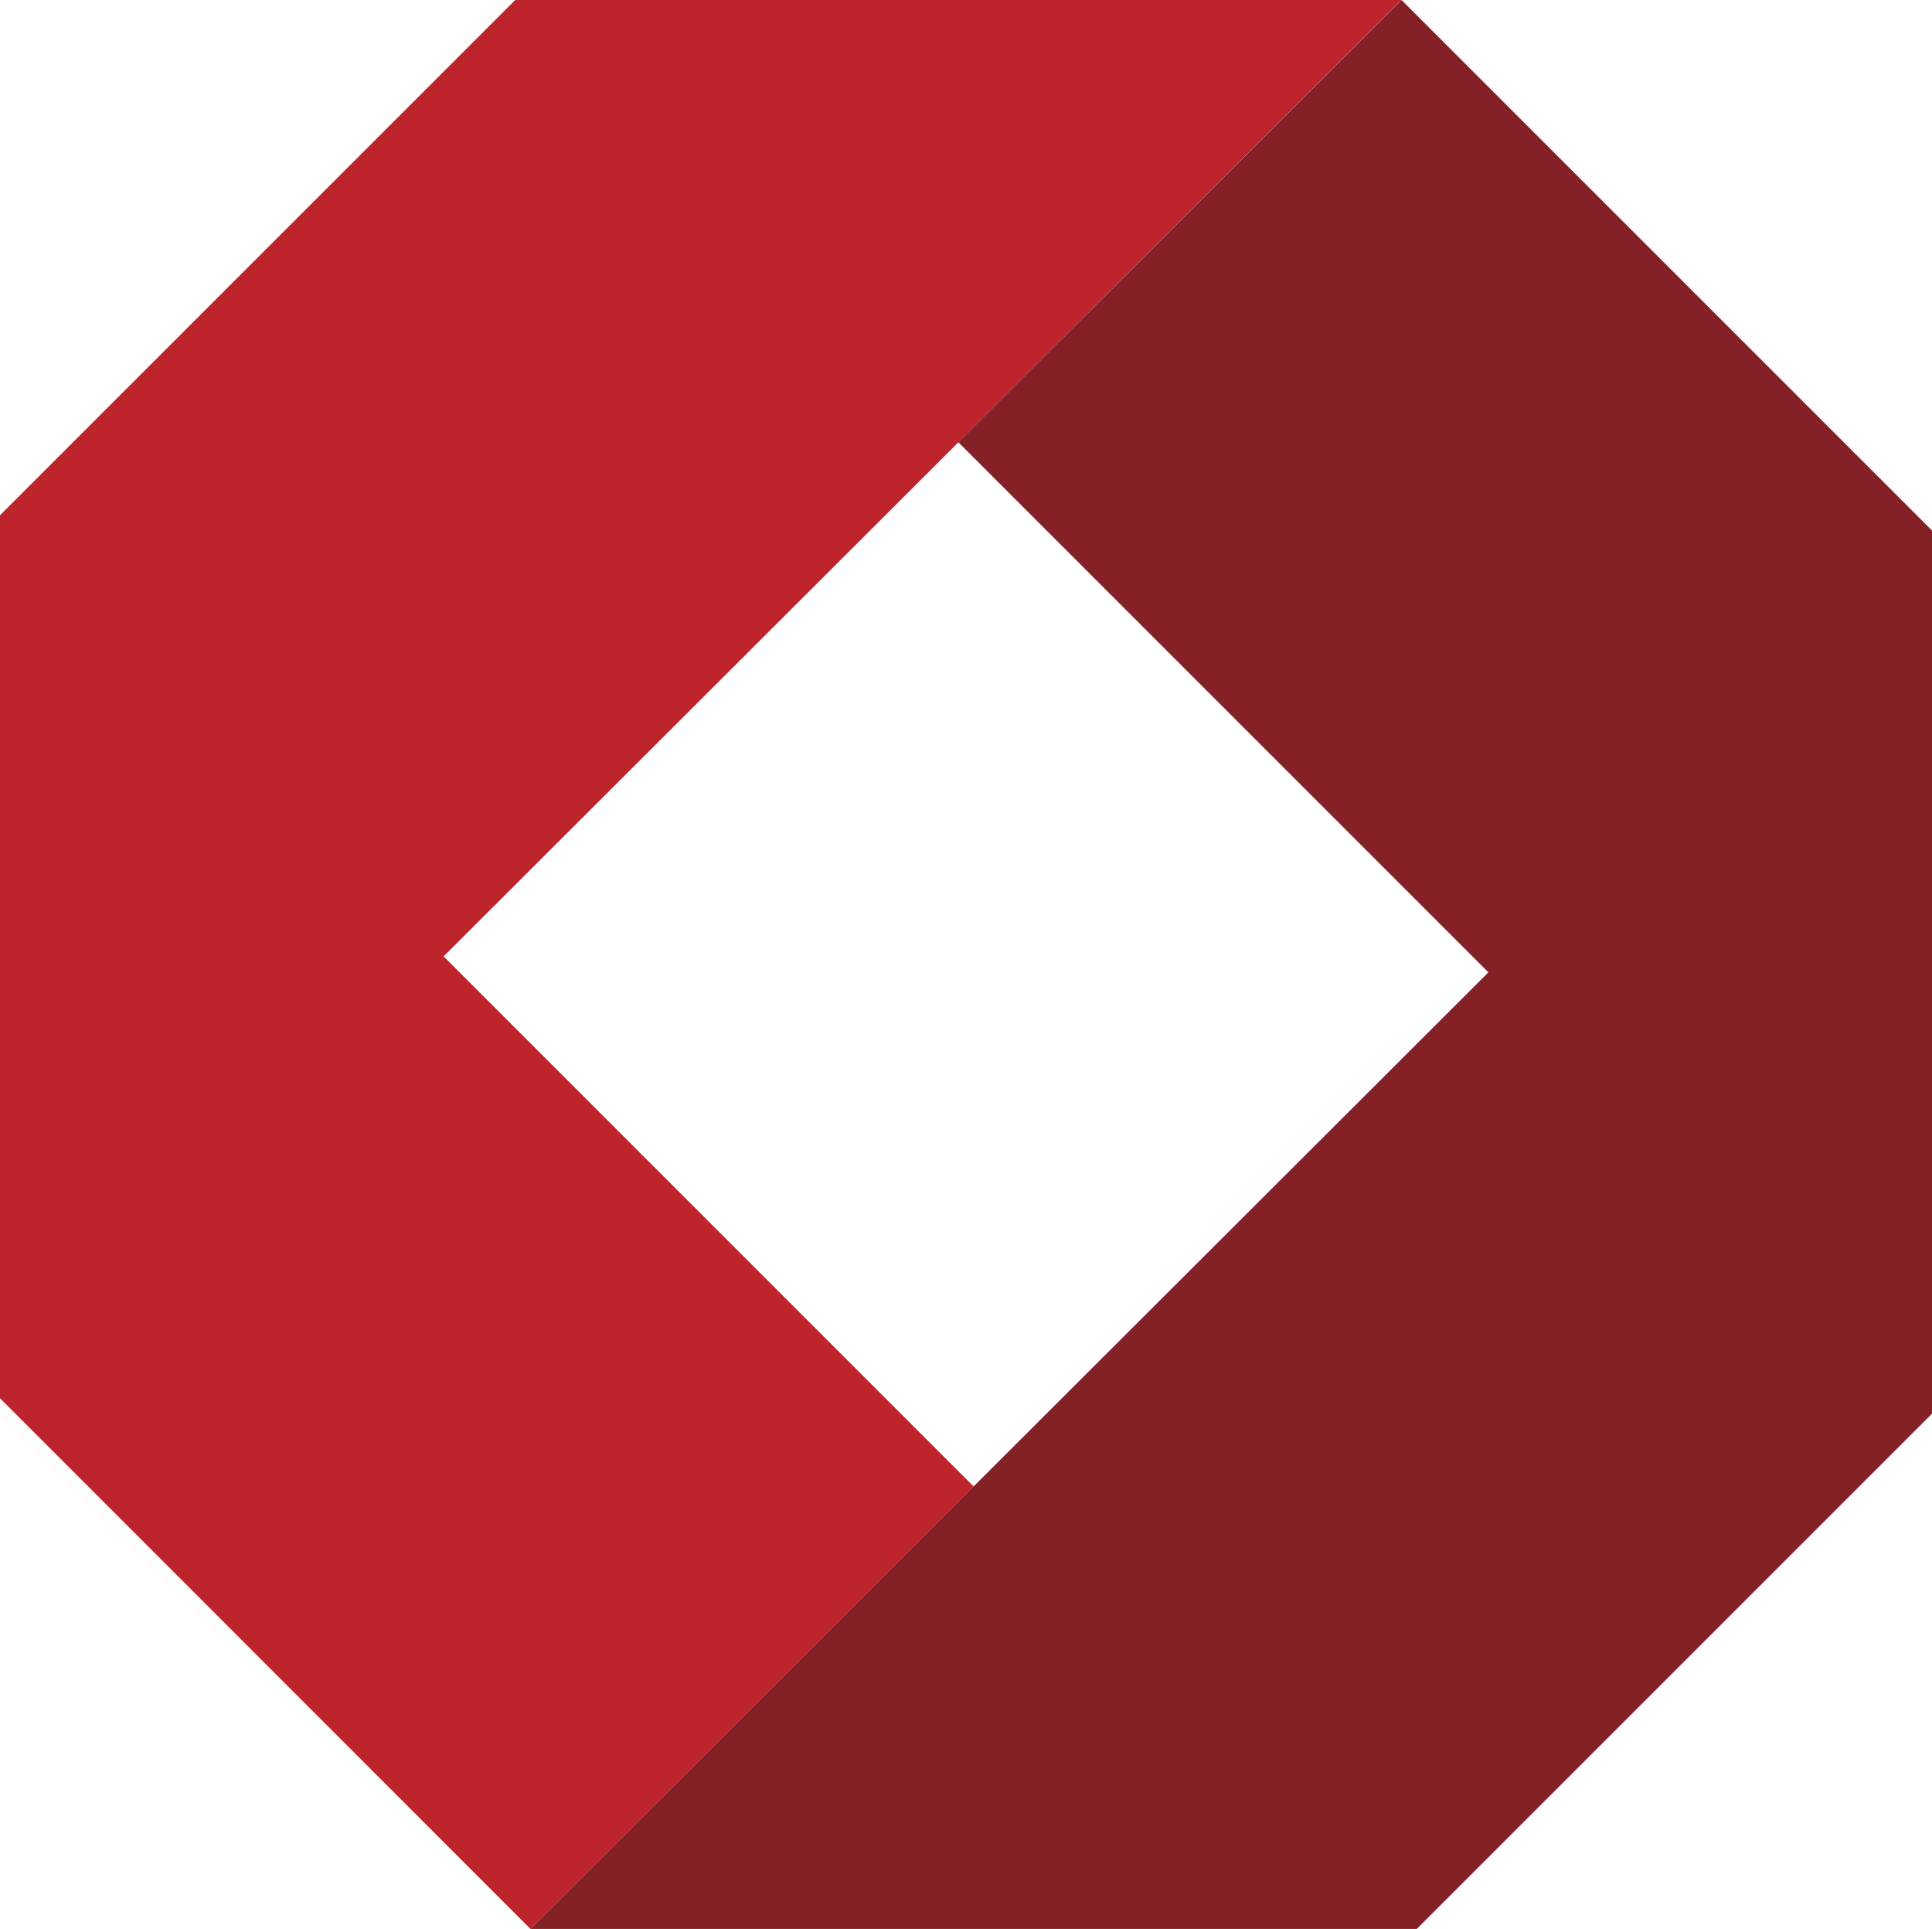
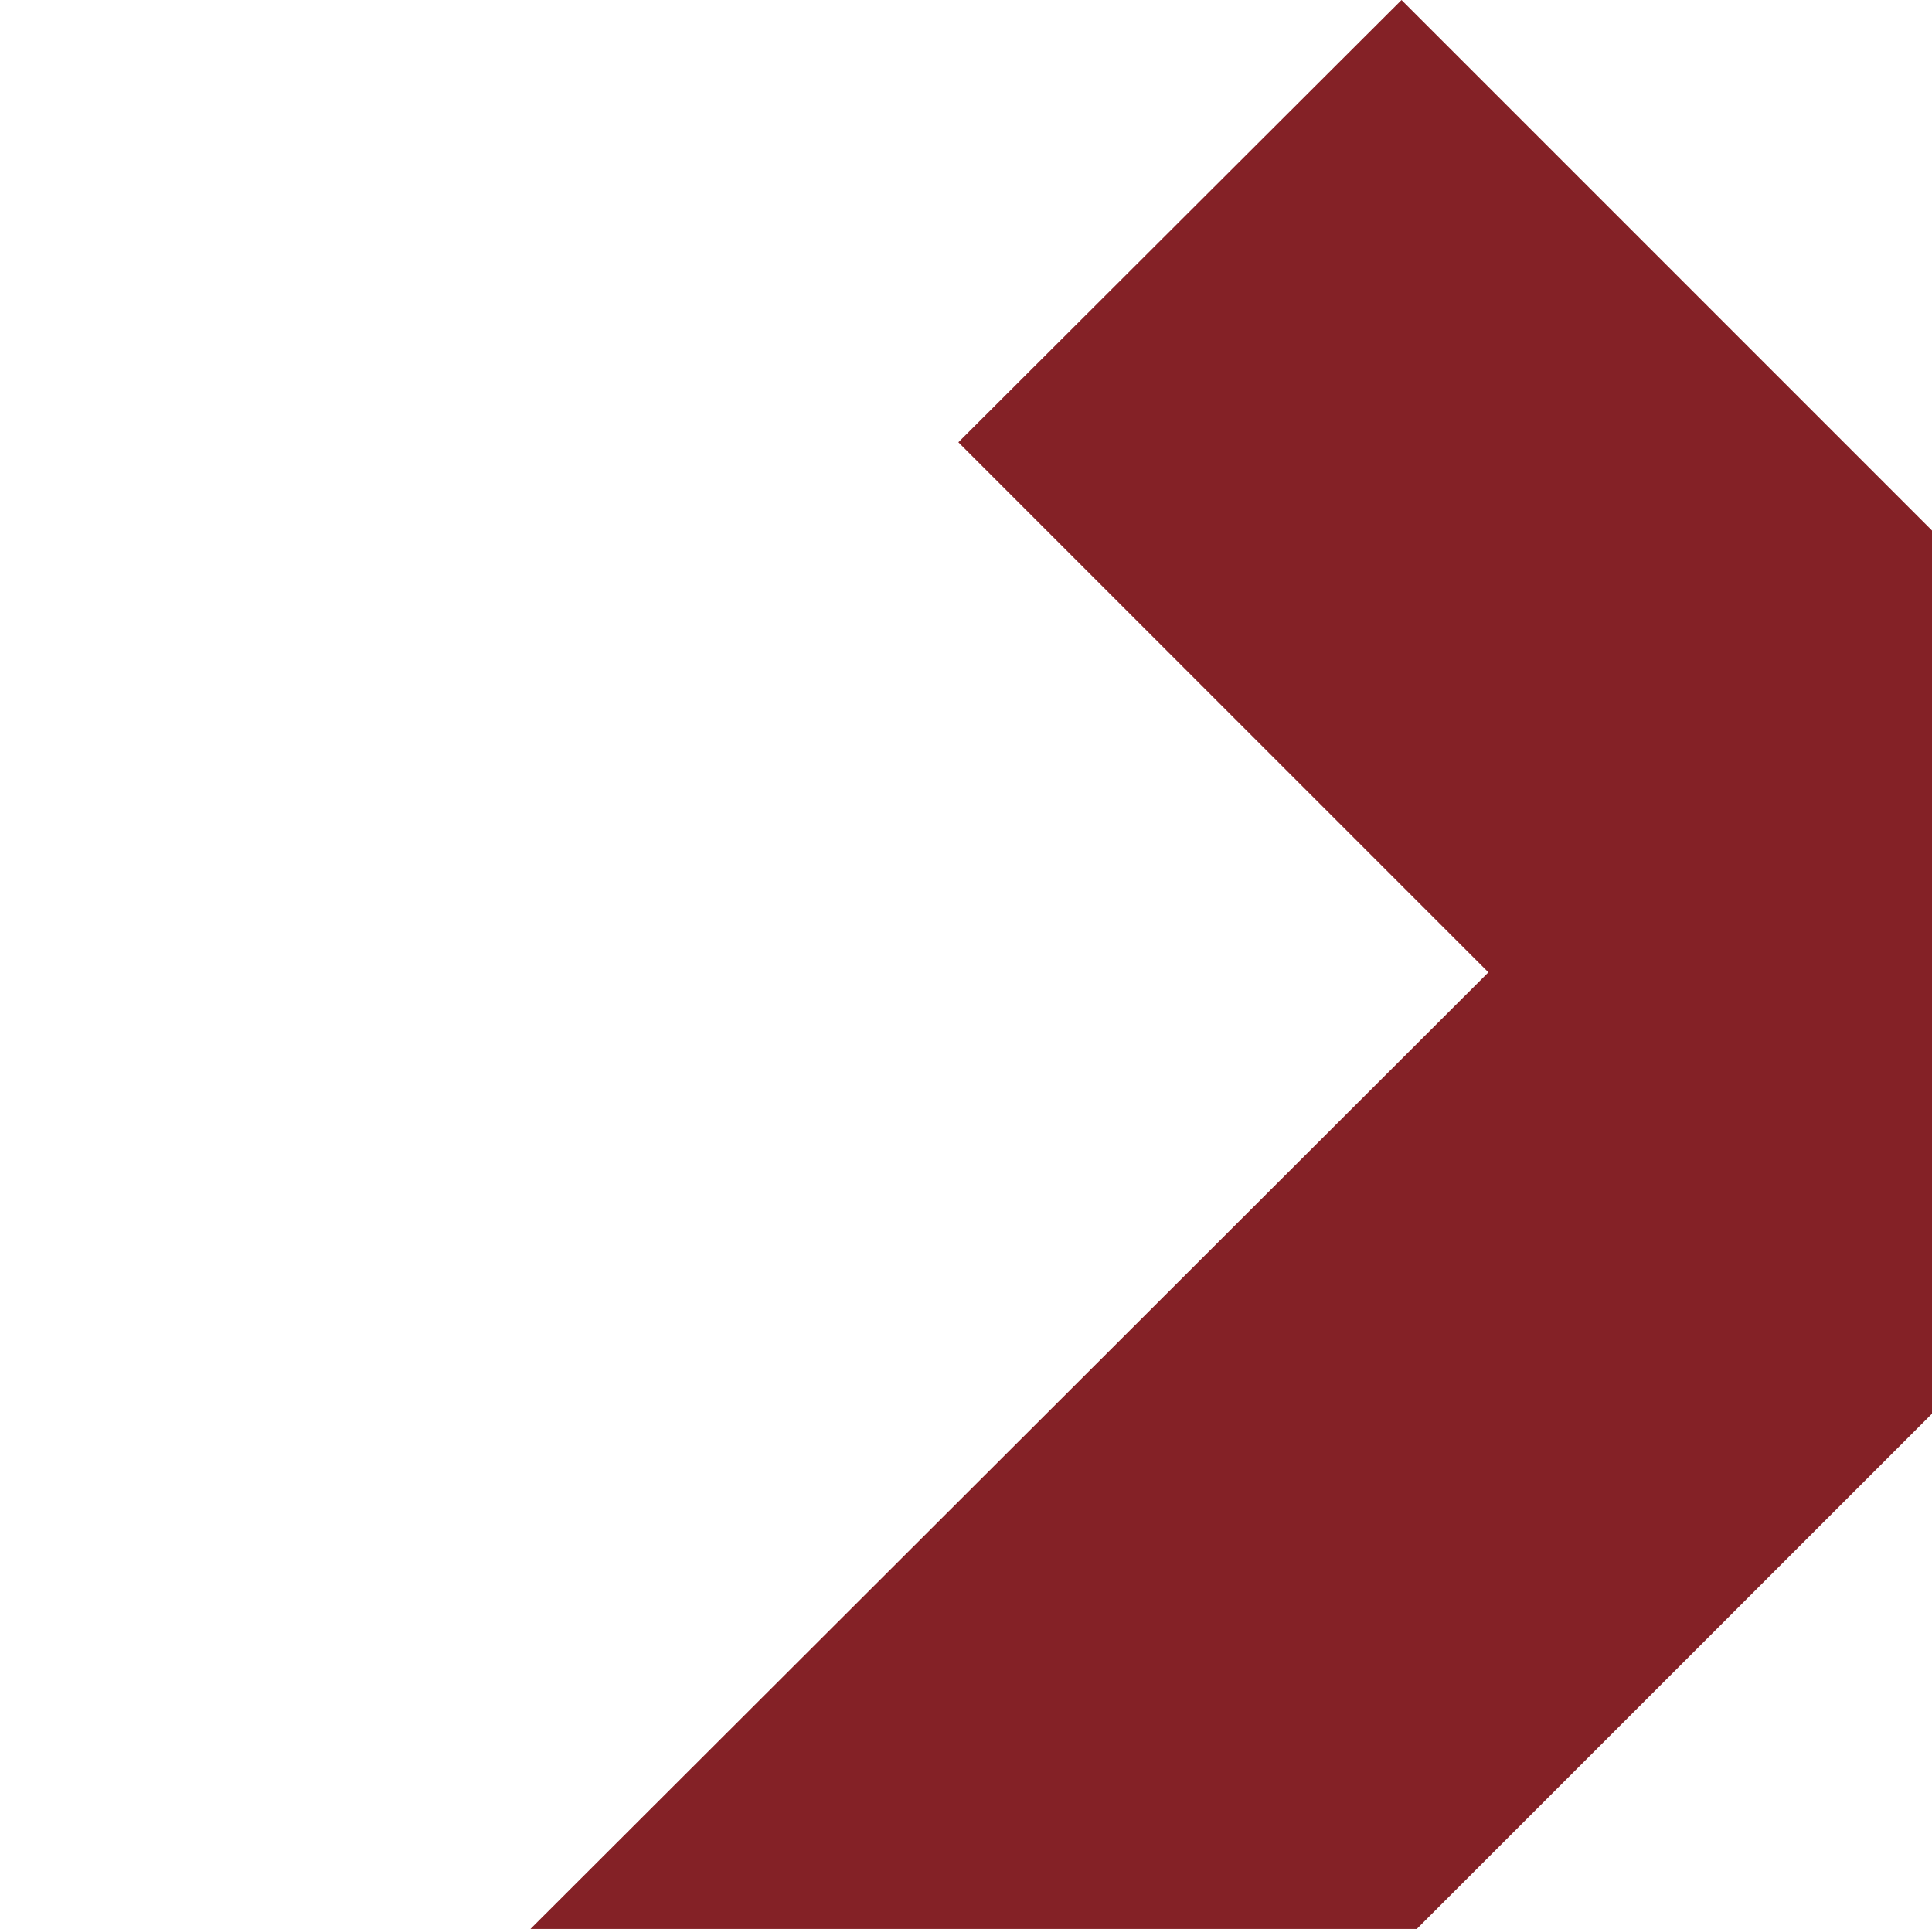
<svg xmlns="http://www.w3.org/2000/svg" id="Capa_1" data-name="Capa 1" viewBox="0 0 86.06 85.92">
  <title>Color-iso</title>
-   <polygon points="62.42 0 22.95 0 0 22.95 0 62.28 23.63 85.92 43.37 66.21 19.76 42.6 62.42 0" style="fill:#bd242b" />
  <polygon points="23.63 85.92 63.11 85.92 86.06 62.97 86.06 23.63 62.43 0 42.69 19.7 66.3 43.31 23.63 85.92" style="fill:#842126" />
</svg>